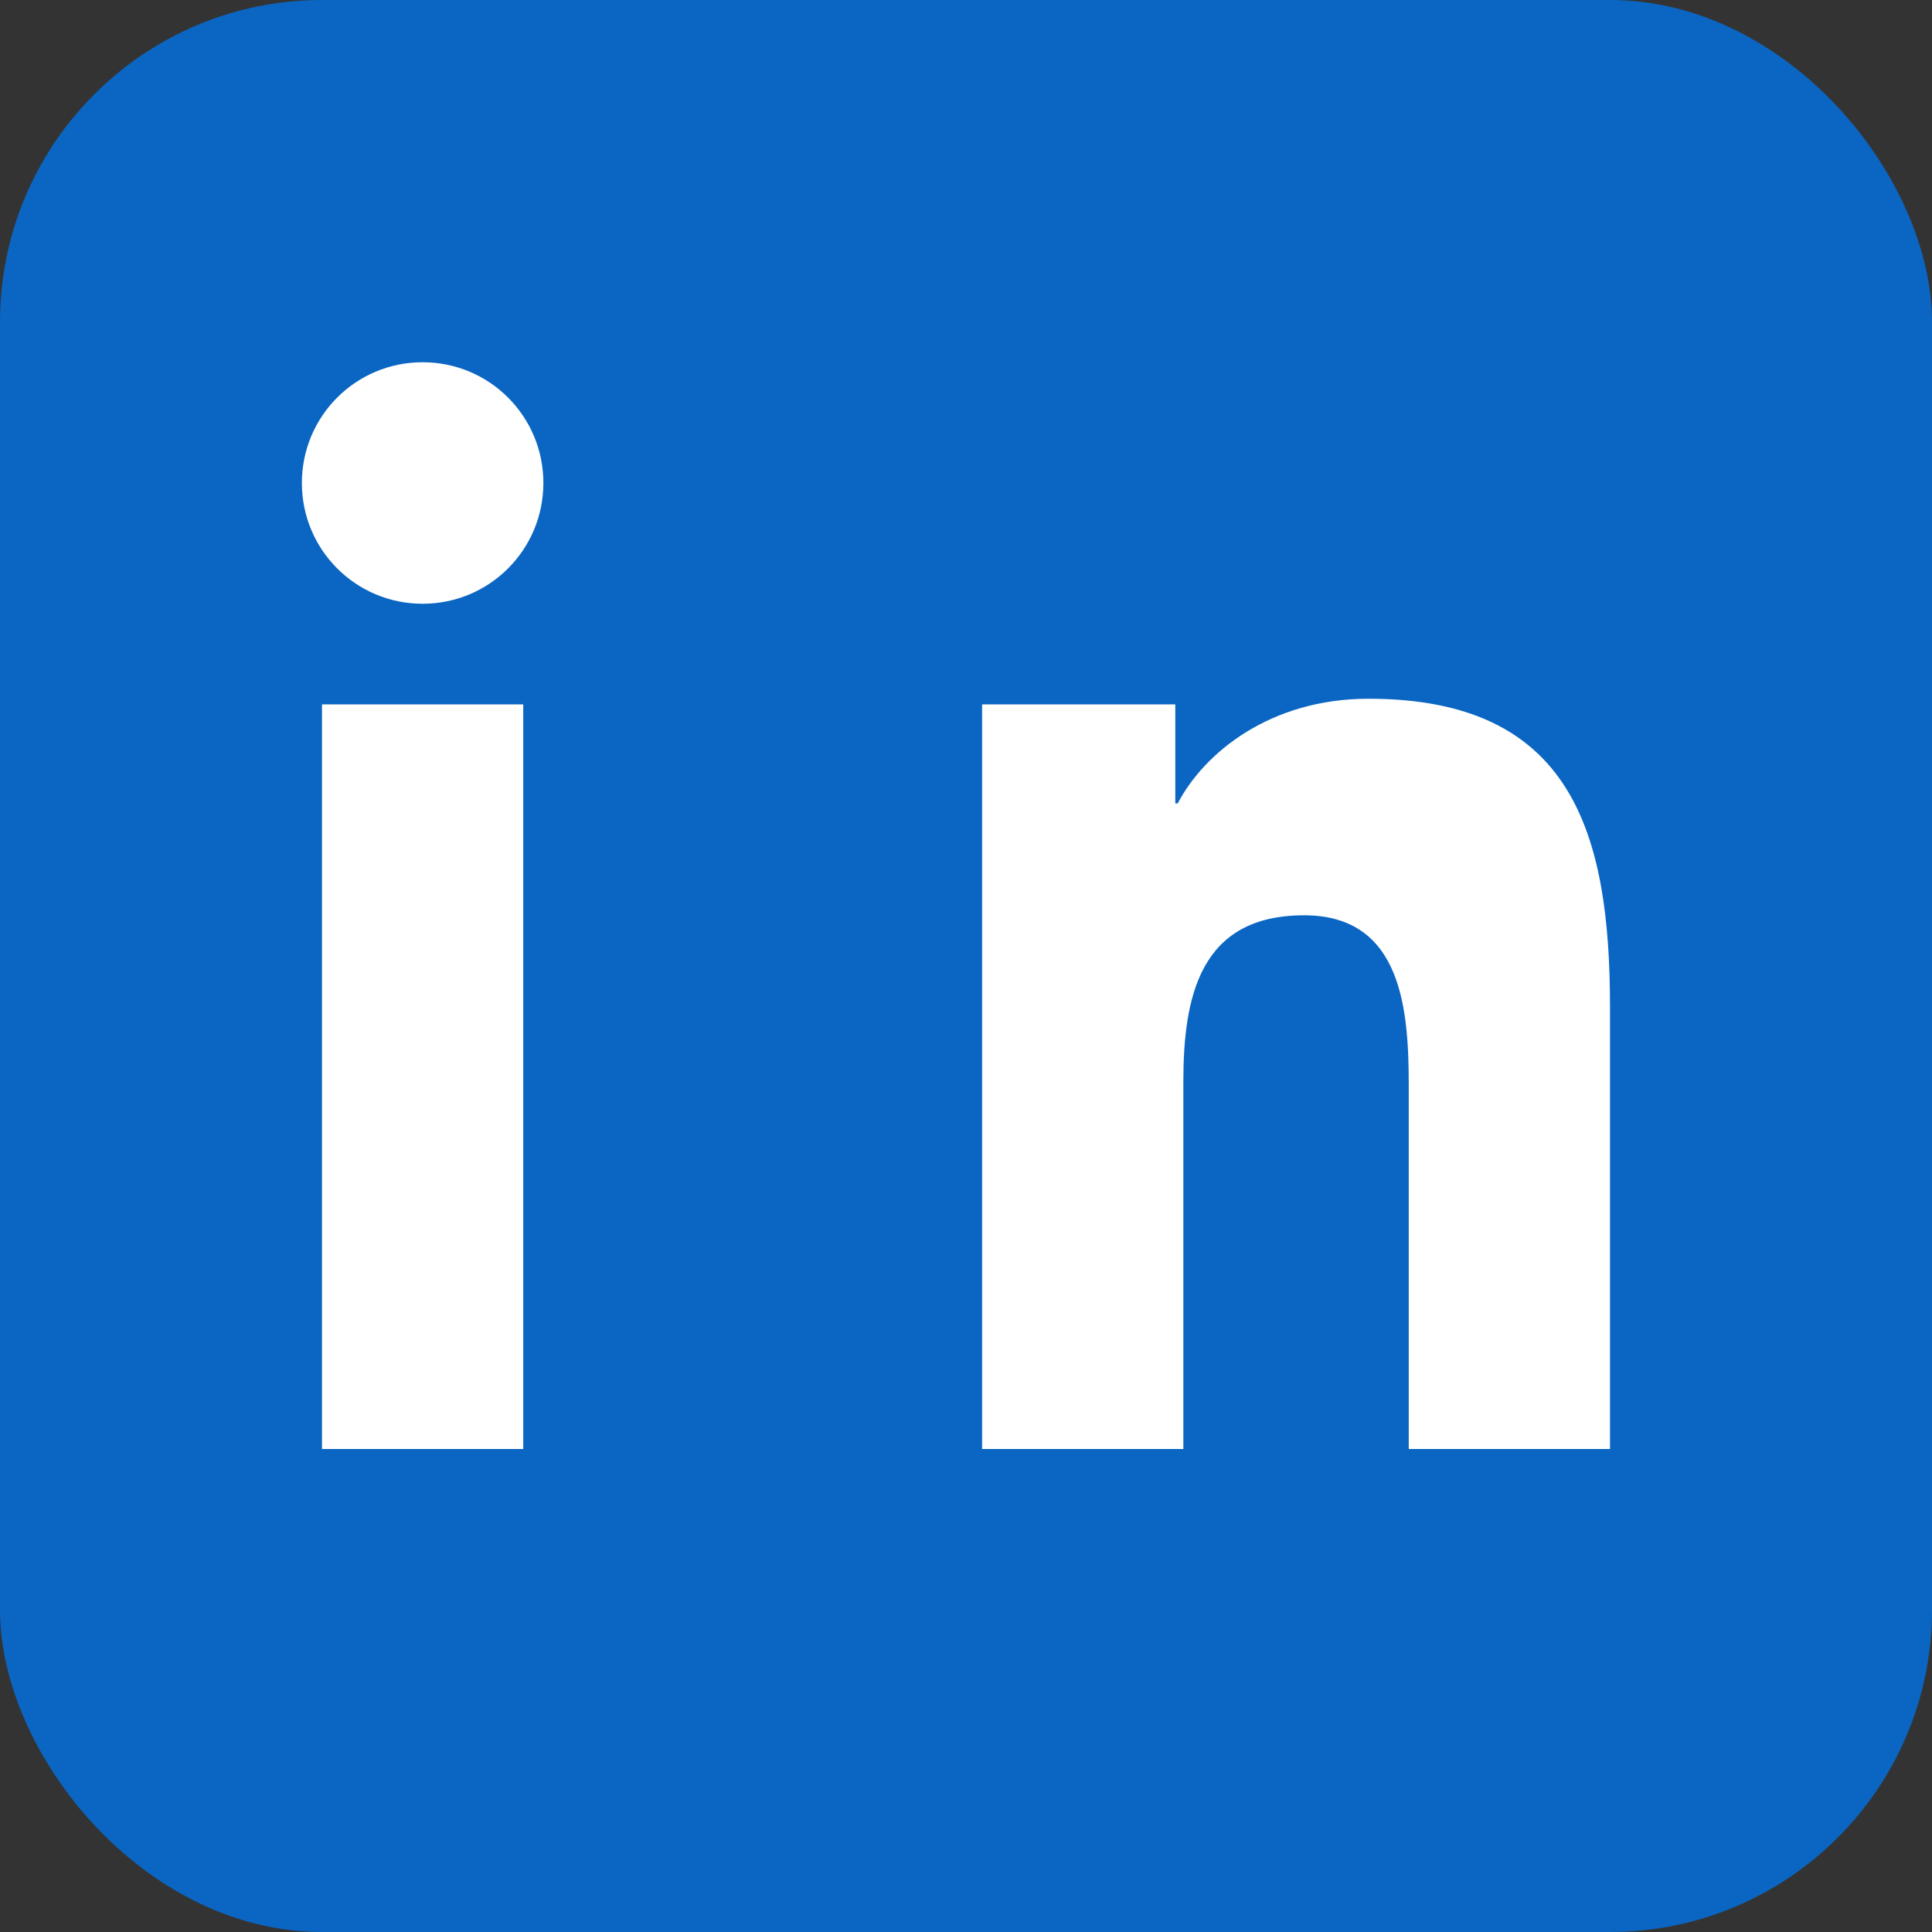
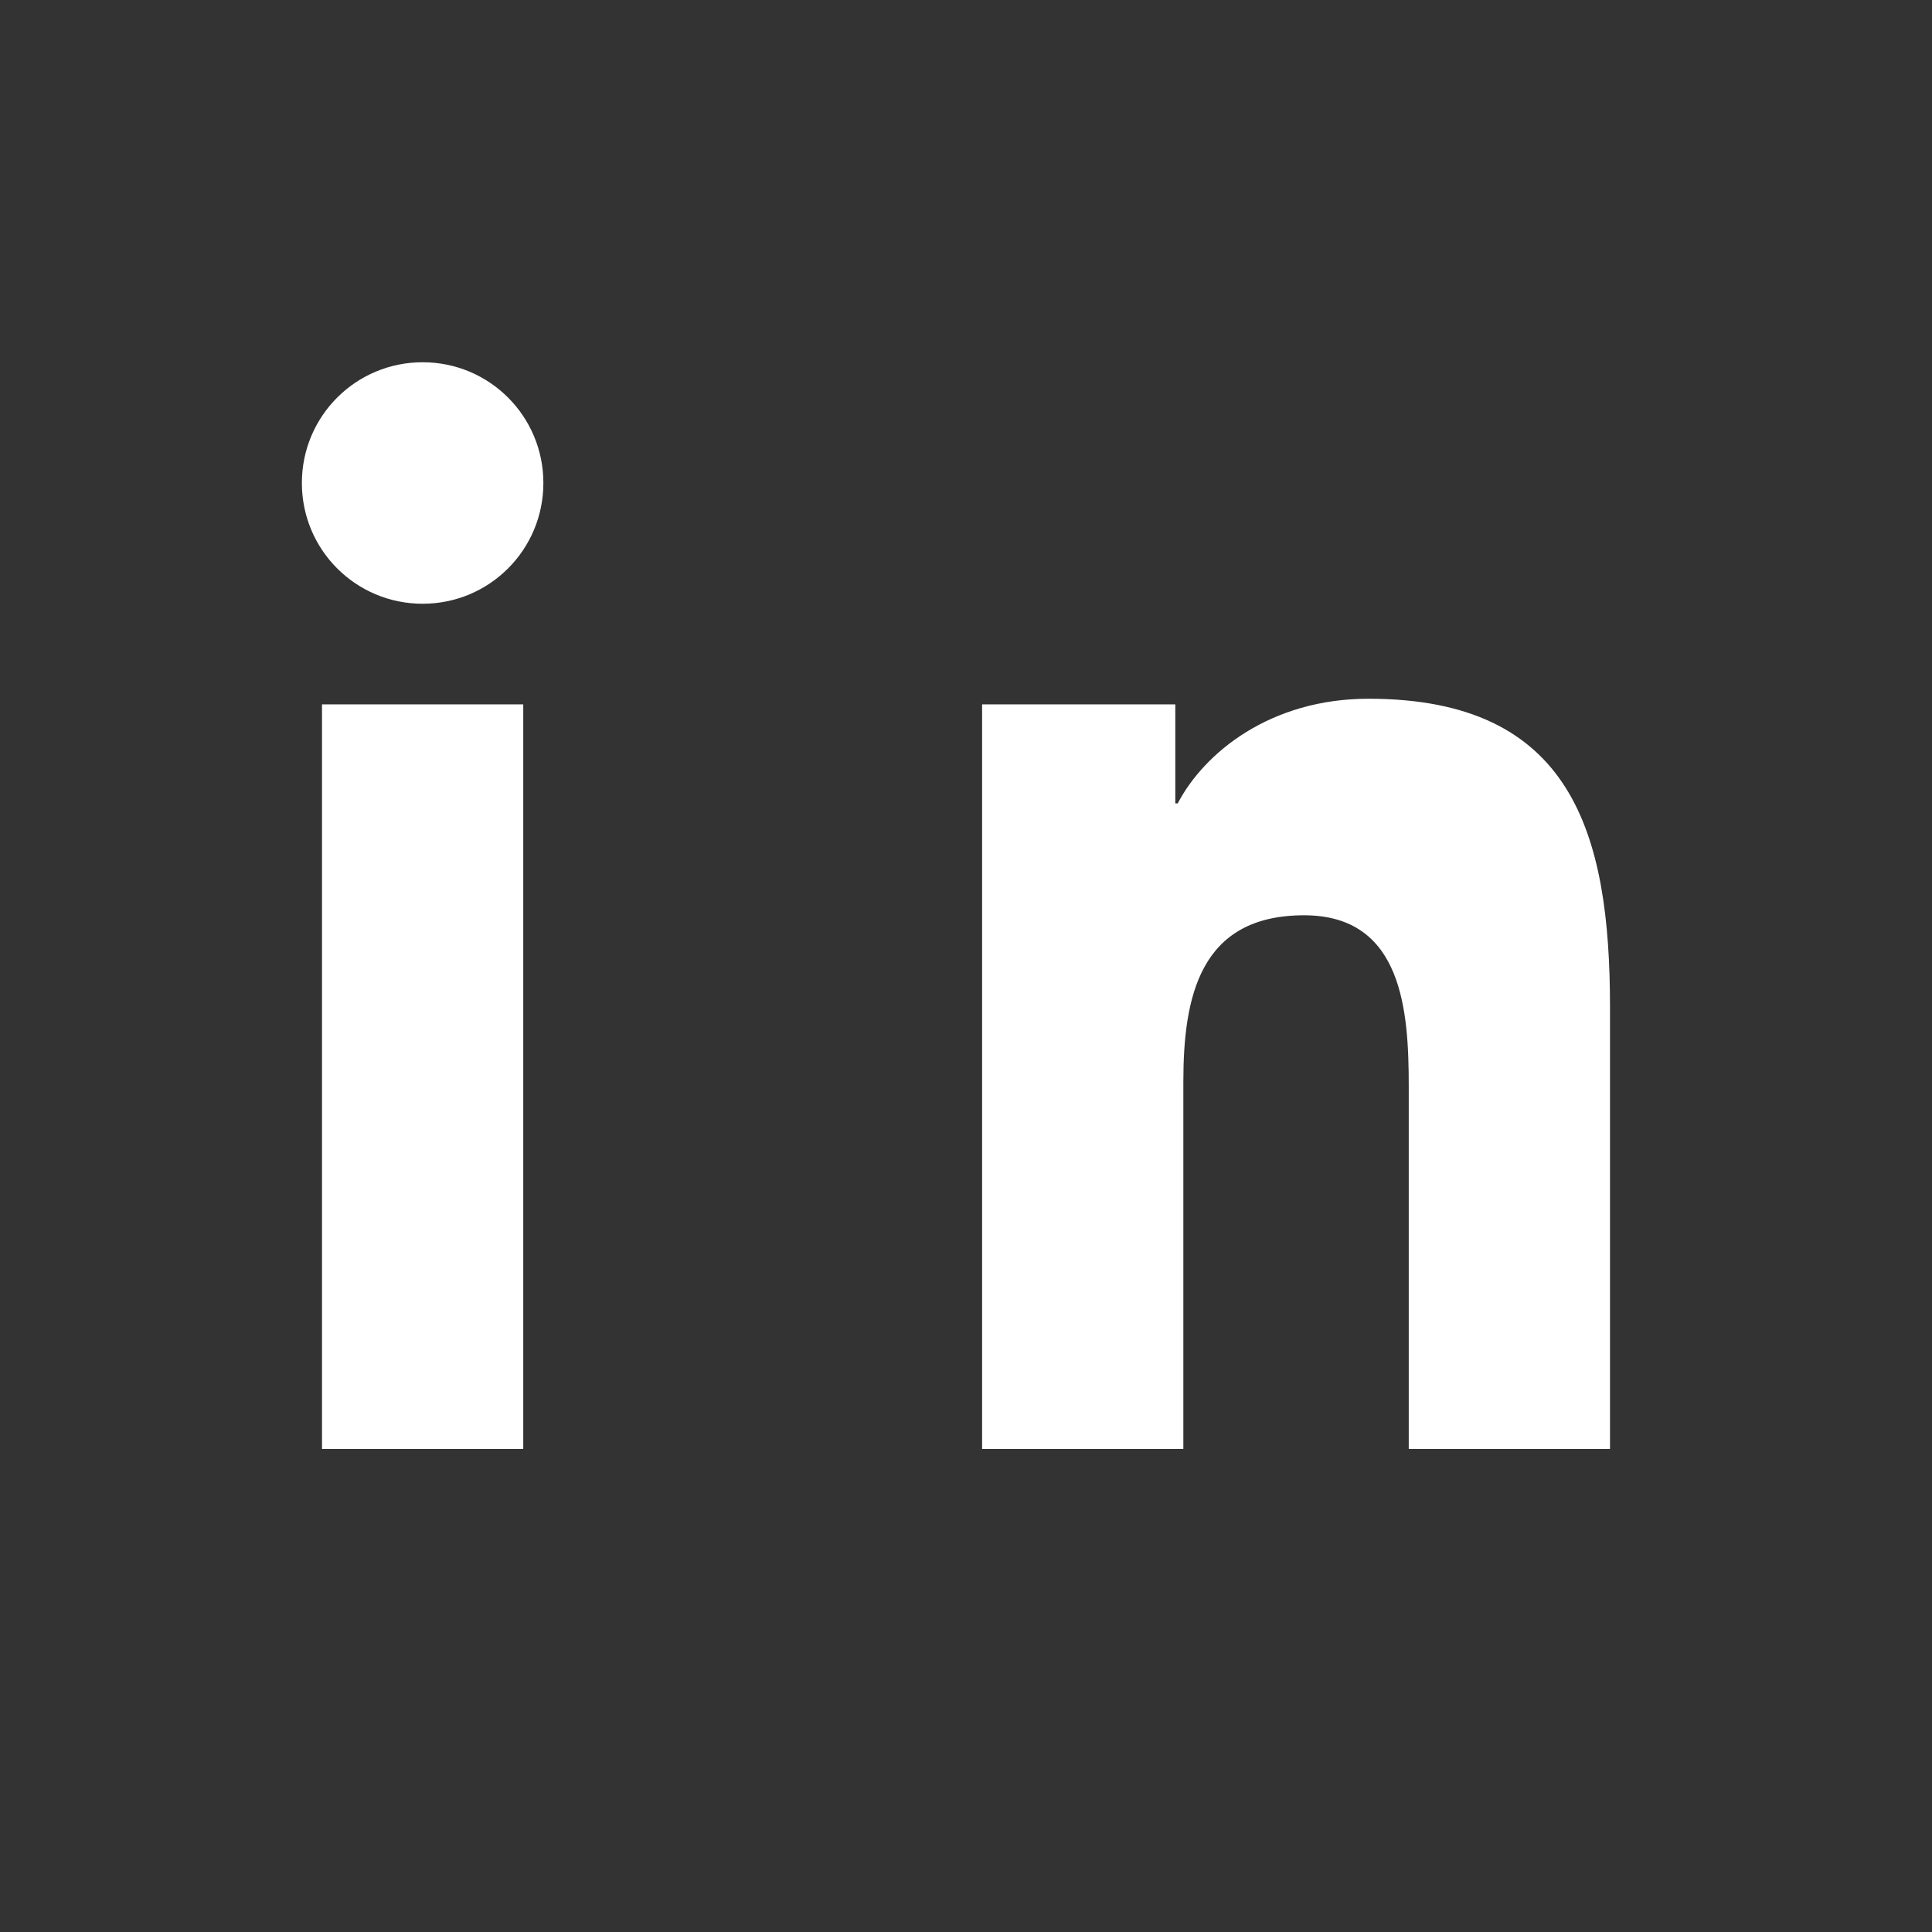
<svg xmlns="http://www.w3.org/2000/svg" width="24" height="24" viewBox="0 0 24 24" fill="none">
  <rect x="0" y="0" width="24" height="24" fill="#333333" stroke="none" />
-   <rect width="24" height="24" rx="4" fill="#0a66c2" />
  <path d="M6.5 8.75V18H4V8.75h2.5zM5.25 7.5c.83 0 1.5-.67 1.5-1.5S6.08 4.5 5.25 4.5 3.75 5.17 3.75 6s.67 1.5 1.5 1.5zM20 18h-2.5v-4.5c0-.93-.07-2.13-1.3-2.13-1.3 0-1.5 1.02-1.5 2.07V18H12.2V8.75h2.4v1.23h.03c.33-.63 1.15-1.3 2.37-1.3 2.53 0 3 1.67 3 3.83V18z" fill="#ffffff" />
</svg>